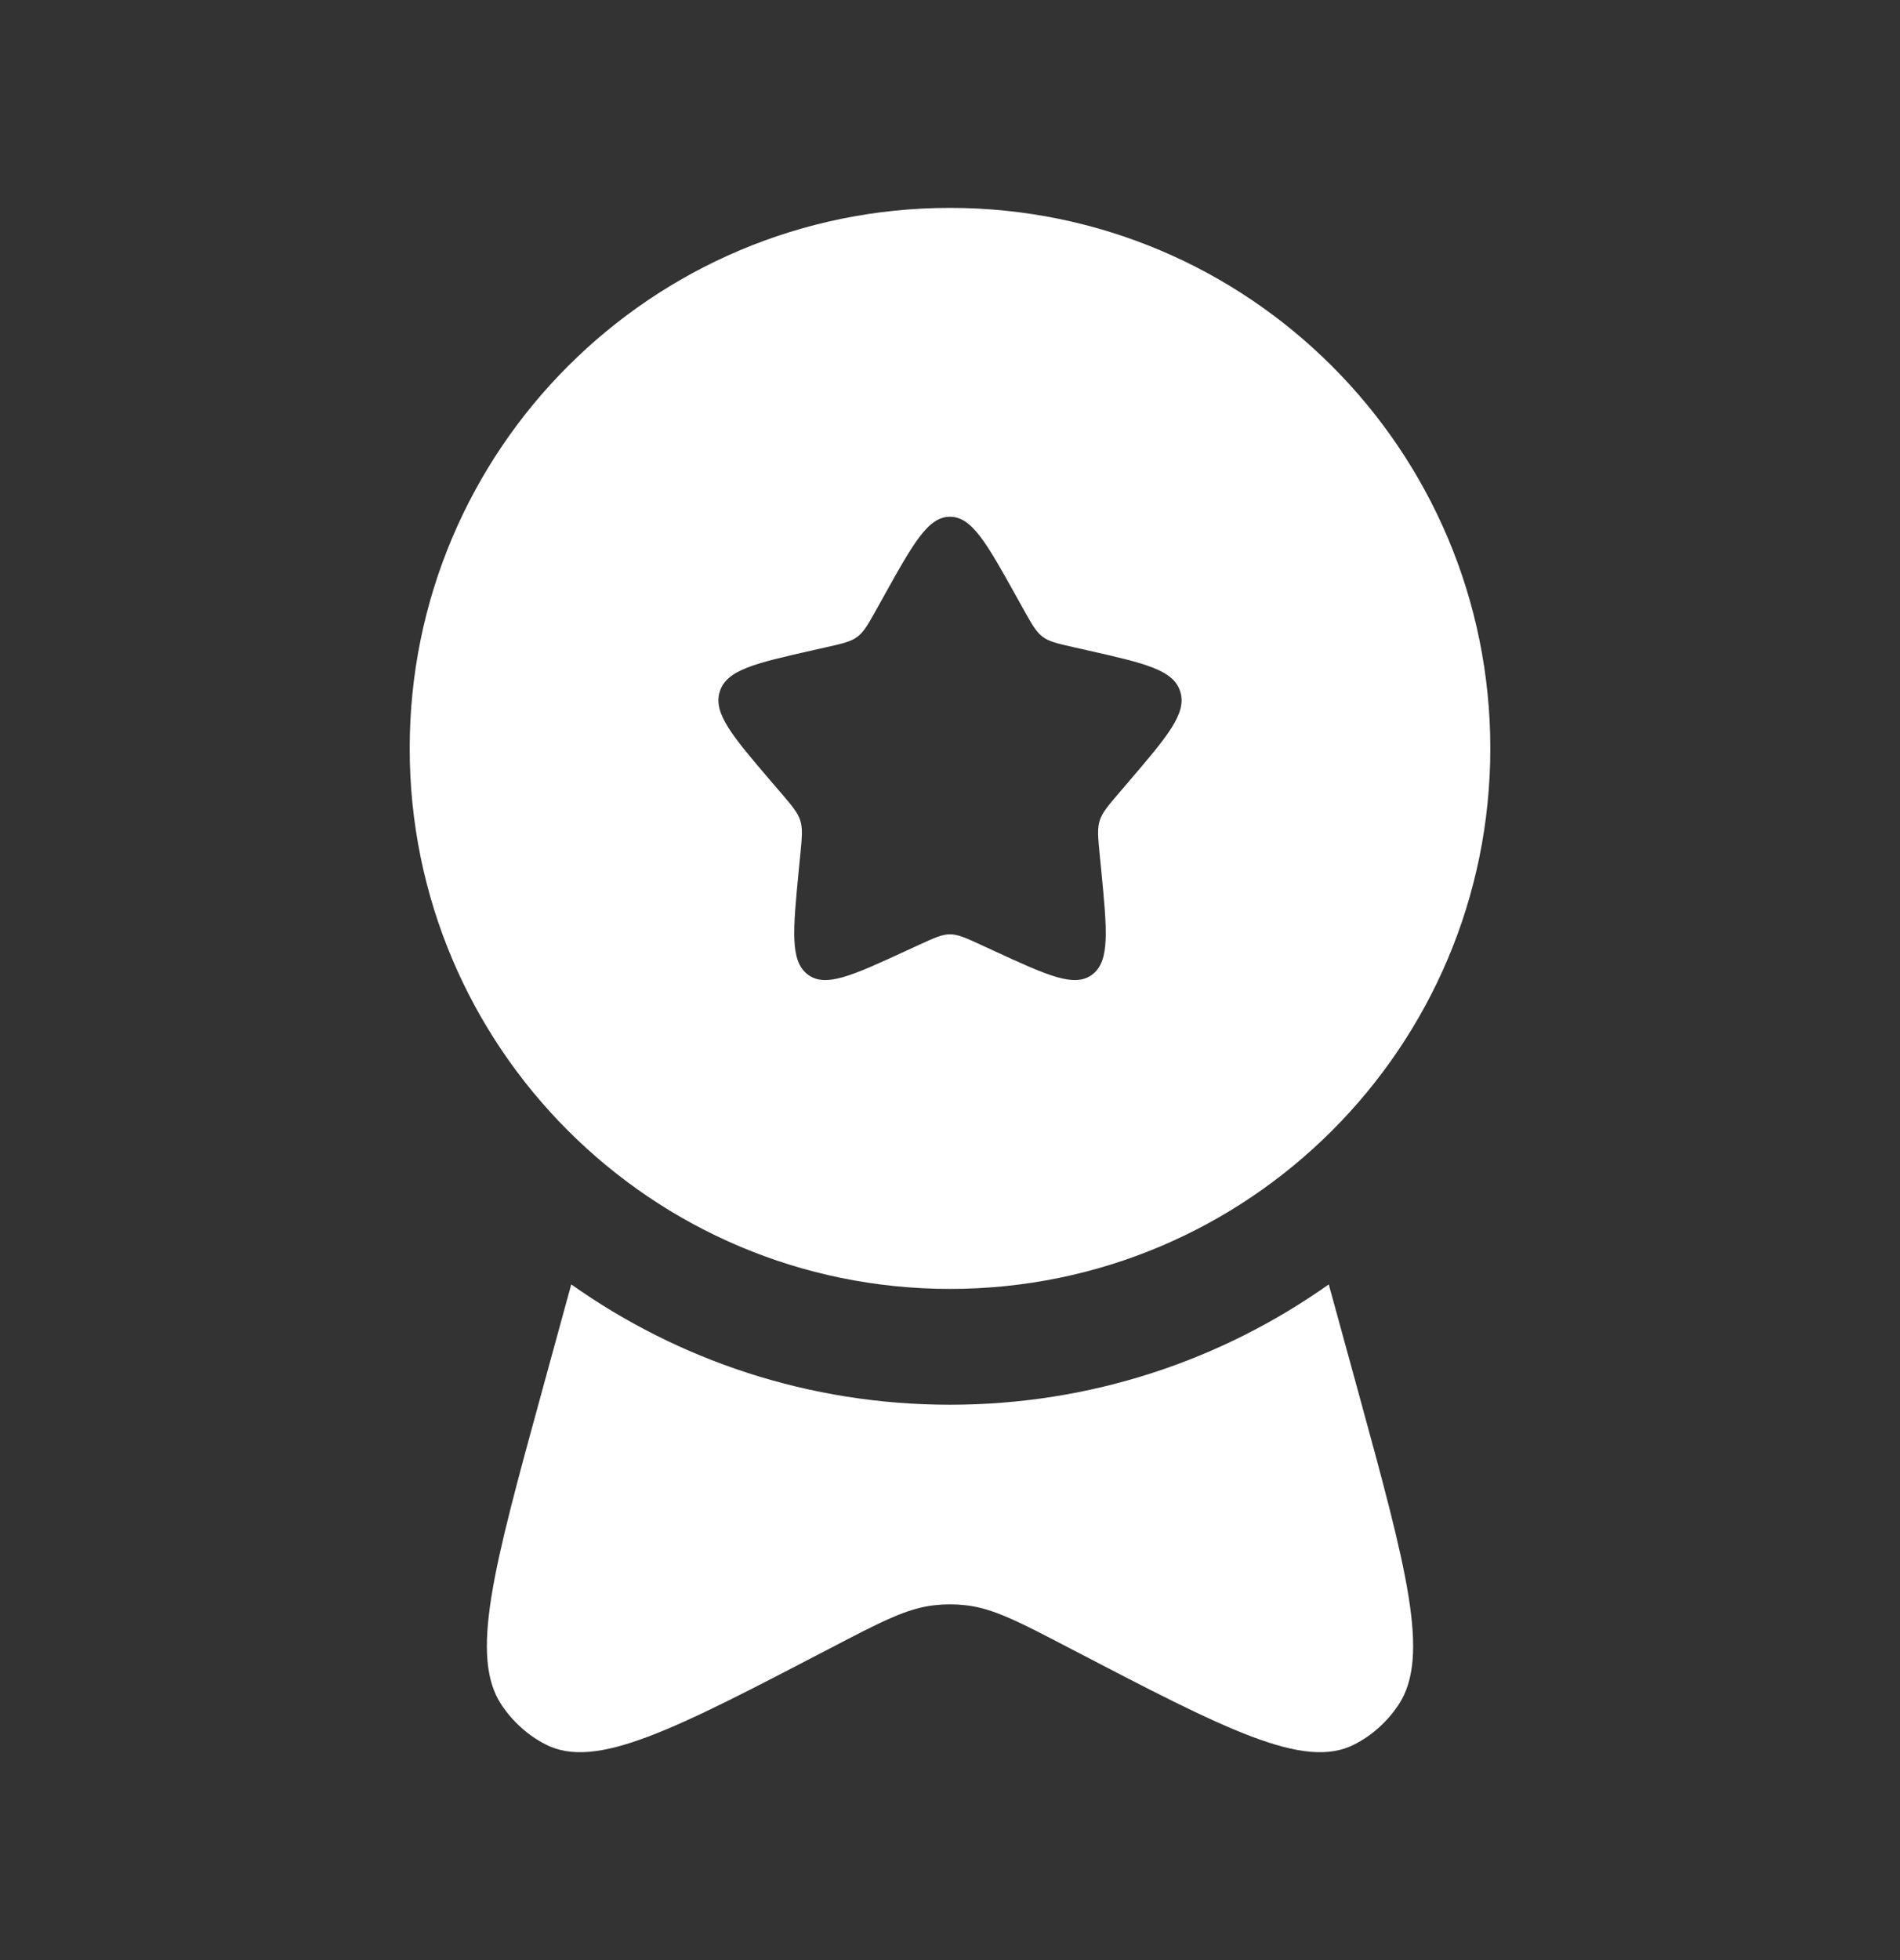
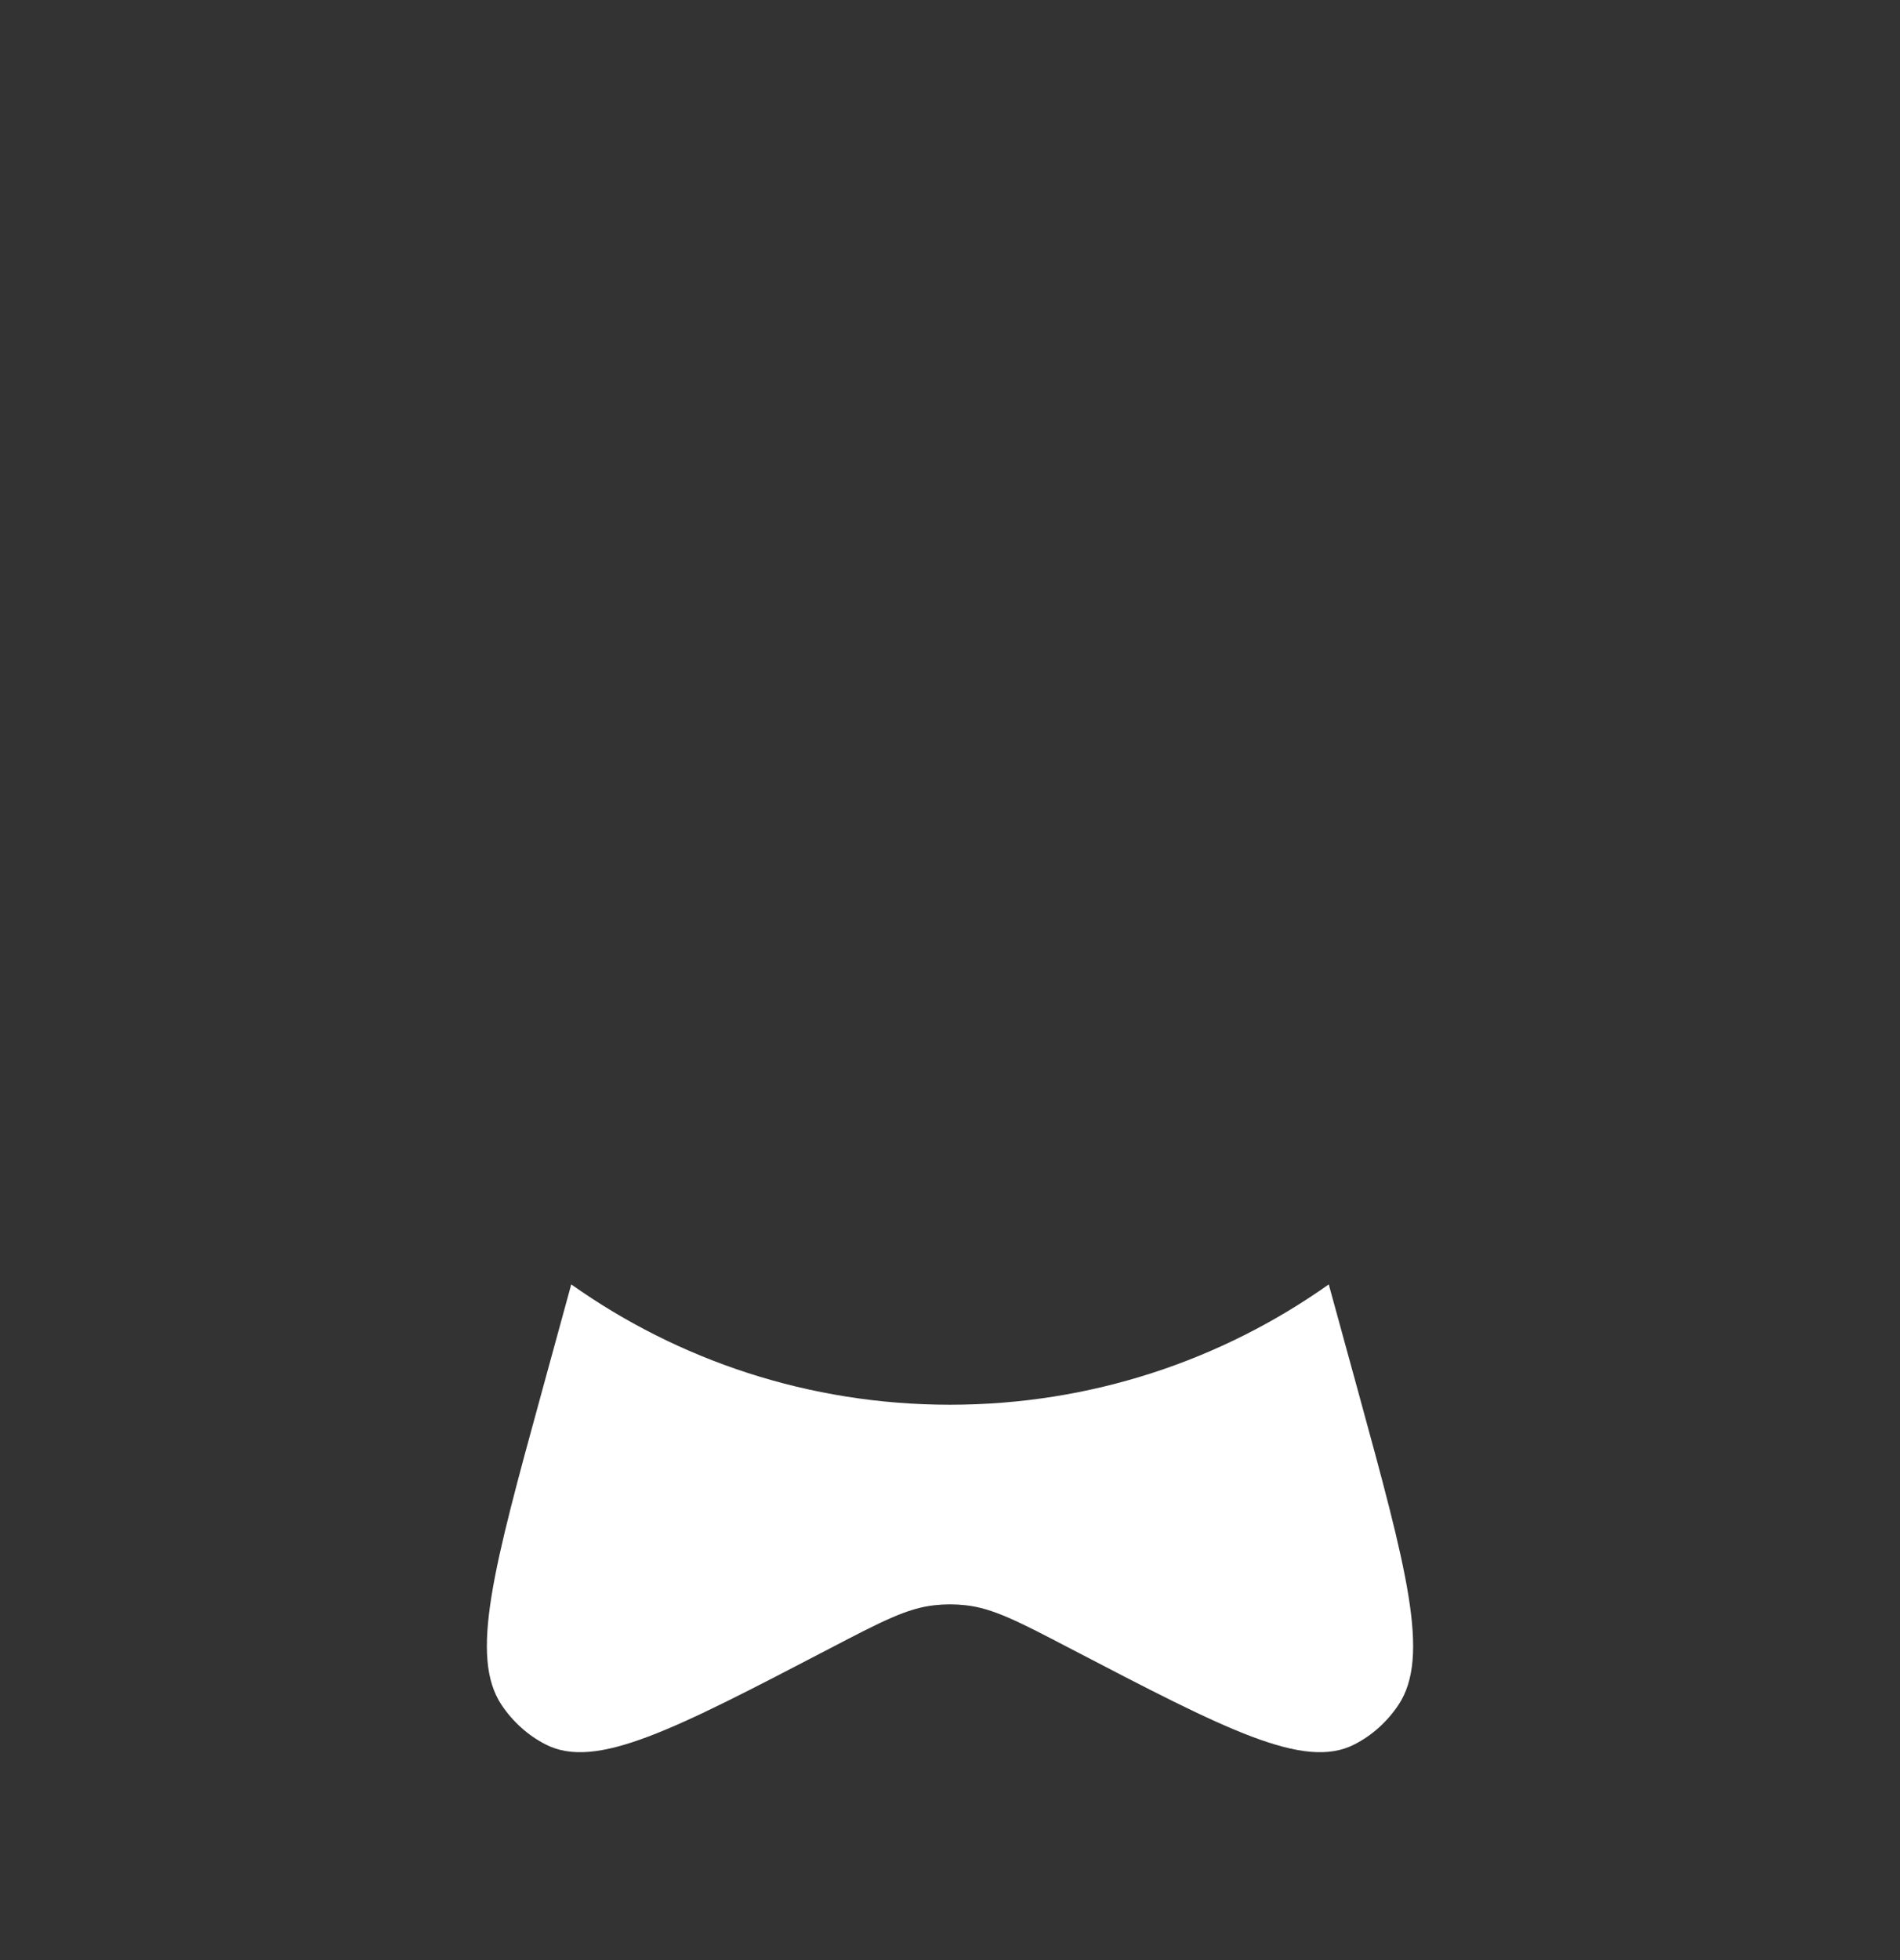
<svg xmlns="http://www.w3.org/2000/svg" width="32" height="33" viewBox="0 0 32 33" fill="none">
  <rect x="0" y="0" width="32" height="33" fill="#333333" stroke="none" />
-   <path fill-rule="evenodd" clip-rule="evenodd" d="M16 21.7C21.026 21.7 25.1 17.626 25.1 12.6C25.1 7.574 21.026 3.5 16 3.5C10.974 3.5 6.9 7.574 6.9 12.6C6.9 17.626 10.974 21.7 16 21.7ZM16 8.7C15.631 8.7 15.384 9.143 14.89 10.029L14.762 10.259C14.622 10.511 14.551 10.636 14.442 10.719C14.332 10.803 14.196 10.833 13.924 10.895L13.675 10.951C12.716 11.168 12.237 11.277 12.122 11.644C12.008 12.011 12.335 12.393 12.989 13.158L13.159 13.356C13.344 13.573 13.437 13.682 13.479 13.816C13.521 13.95 13.507 14.095 13.479 14.385L13.453 14.649C13.354 15.67 13.305 16.18 13.604 16.407C13.902 16.633 14.351 16.427 15.249 16.013L15.482 15.906C15.737 15.789 15.865 15.73 16 15.73C16.135 15.73 16.263 15.789 16.518 15.906L16.75 16.013C17.649 16.427 18.098 16.633 18.397 16.407C18.695 16.18 18.646 15.67 18.547 14.649L18.521 14.385C18.493 14.095 18.479 13.95 18.521 13.816C18.563 13.682 18.656 13.573 18.842 13.356L19.011 13.158C19.665 12.393 19.992 12.011 19.878 11.644C19.764 11.277 19.284 11.168 18.325 10.951L18.076 10.895C17.804 10.833 17.668 10.803 17.558 10.719C17.449 10.636 17.378 10.511 17.238 10.259L17.11 10.029C16.616 9.143 16.369 8.7 16 8.7Z" fill="white" />
  <path d="M9.621 21.624L9.129 23.42C8.312 26.399 7.903 27.889 8.448 28.705C8.639 28.99 8.896 29.22 9.193 29.371C10.041 29.803 11.351 29.121 13.971 27.756C14.843 27.301 15.279 27.074 15.742 27.025C15.914 27.006 16.087 27.006 16.258 27.025C16.721 27.074 17.157 27.301 18.029 27.756C20.649 29.121 21.959 29.803 22.807 29.371C23.105 29.22 23.361 28.99 23.552 28.705C24.097 27.889 23.688 26.399 22.872 23.42L22.379 21.624C20.577 22.9 18.376 23.65 16 23.65C13.624 23.65 11.423 22.9 9.621 21.624Z" fill="white" />
</svg>